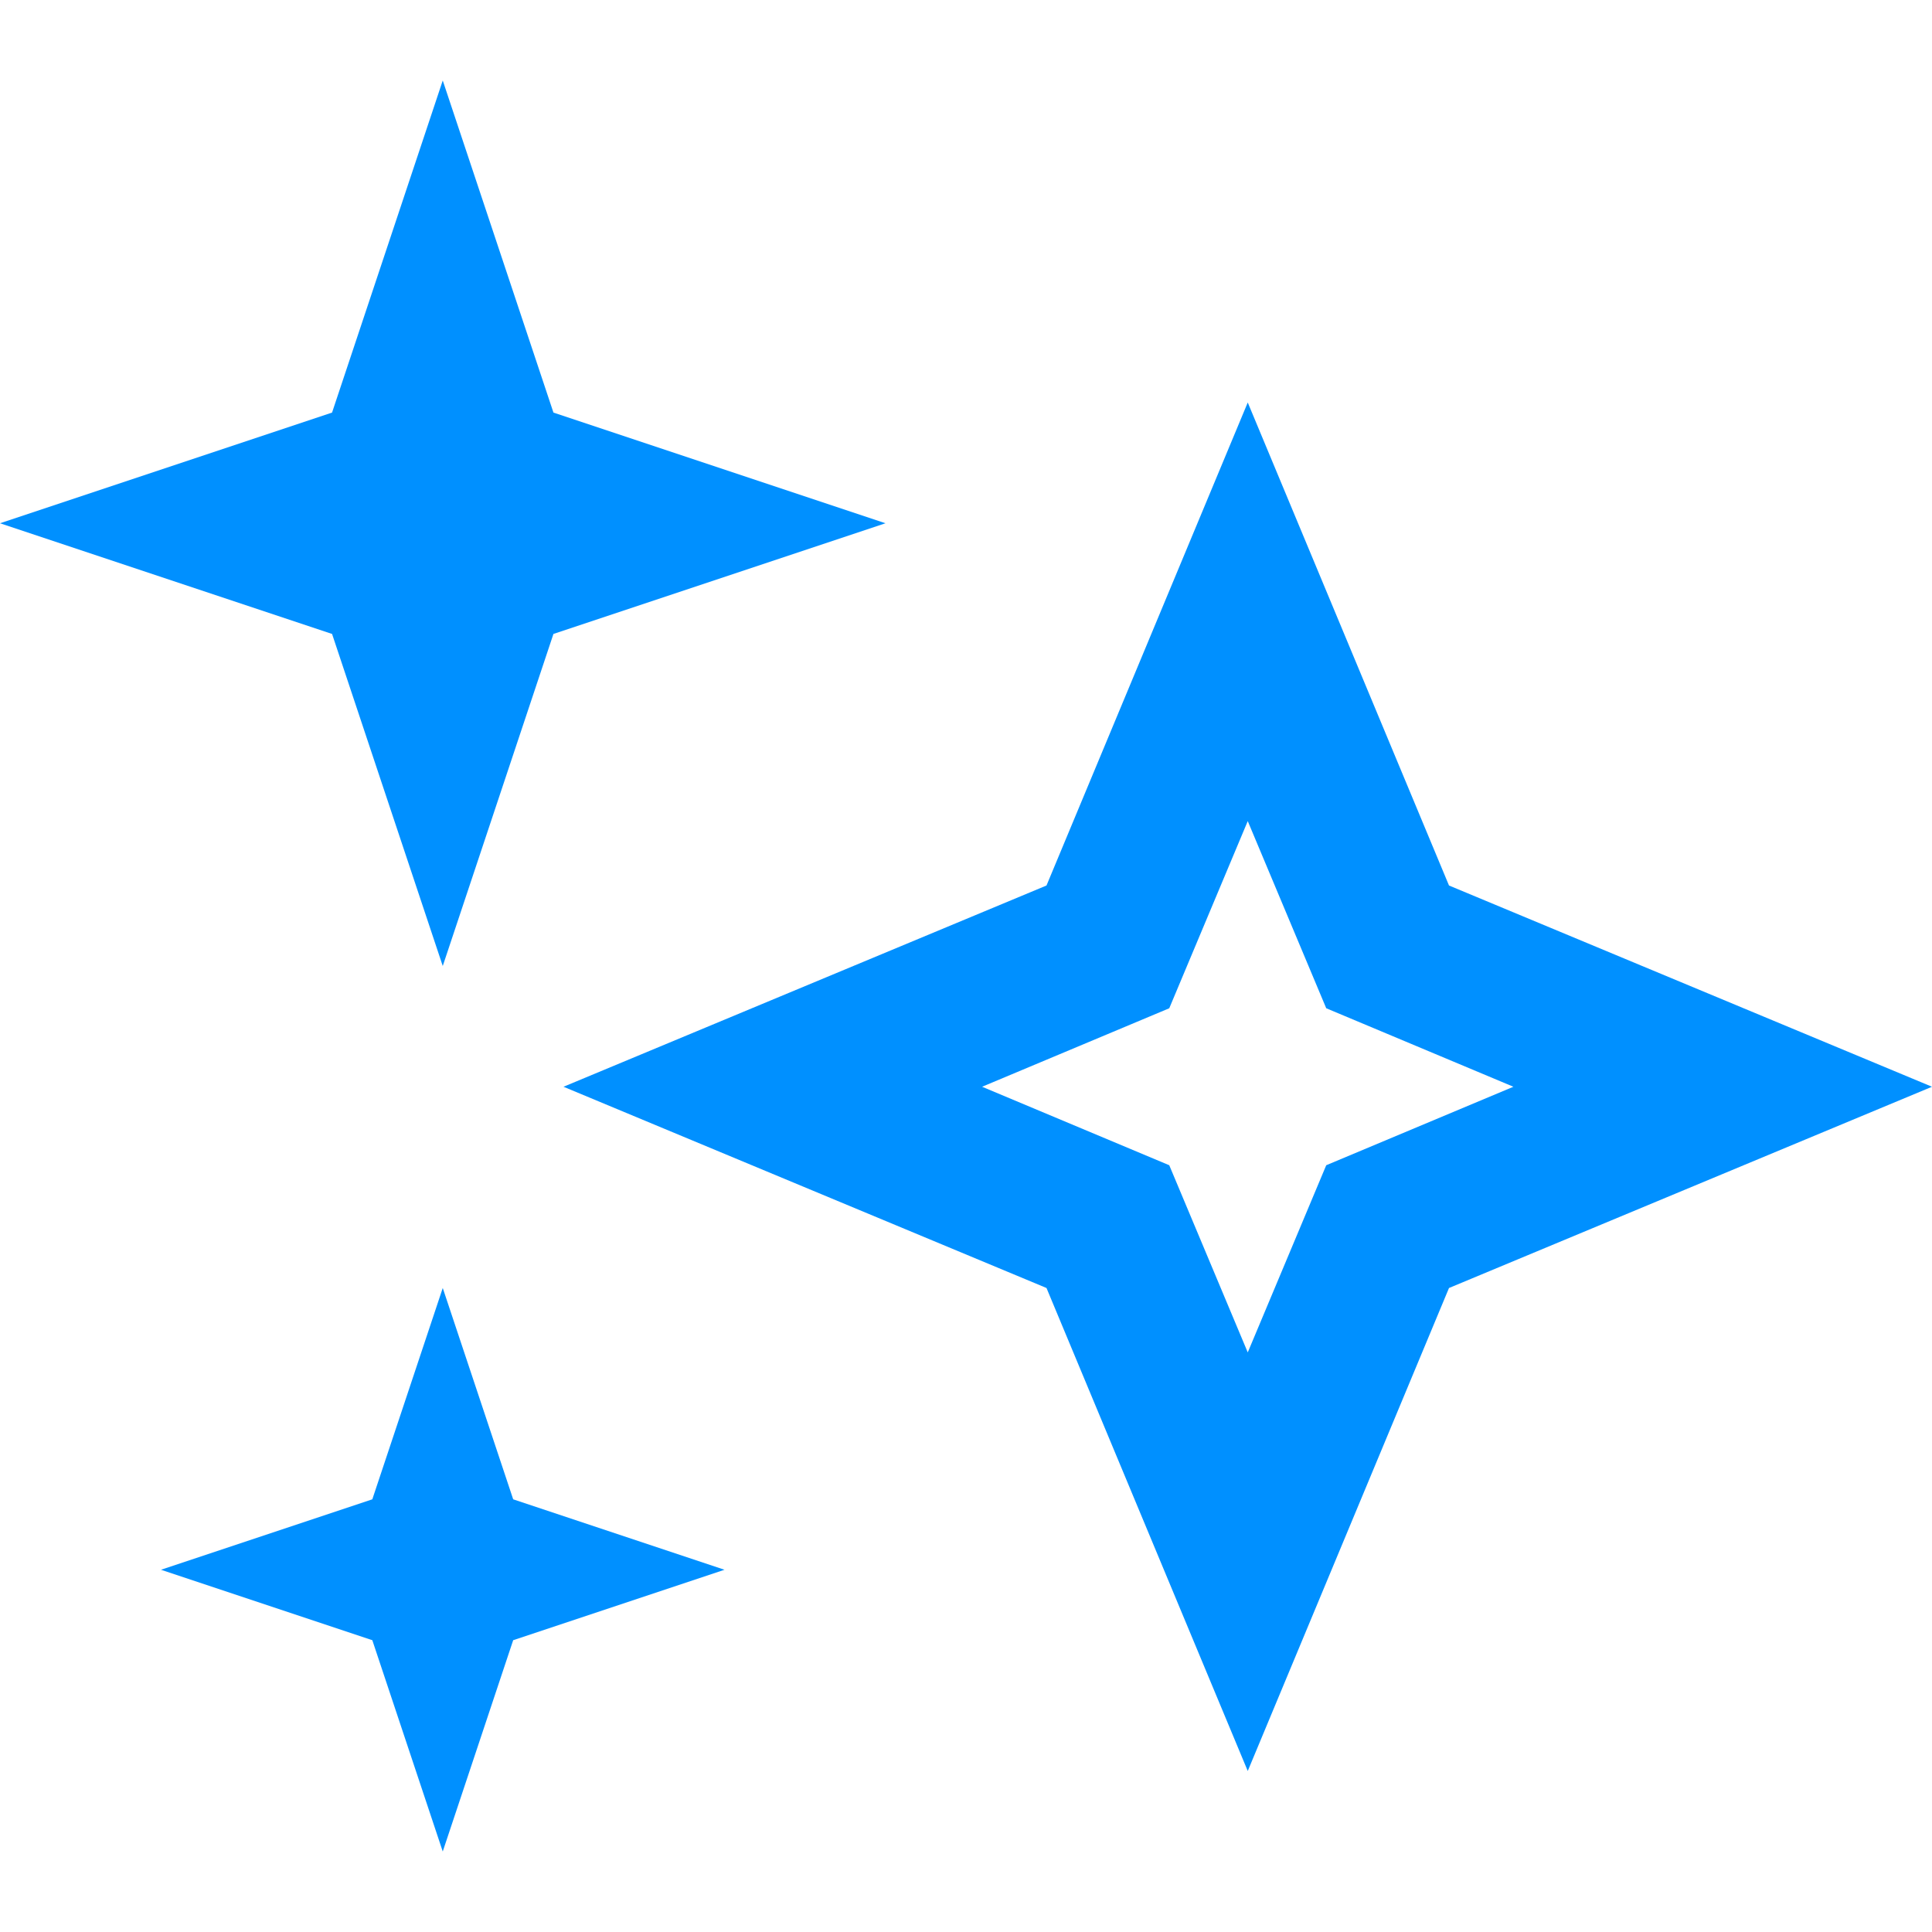
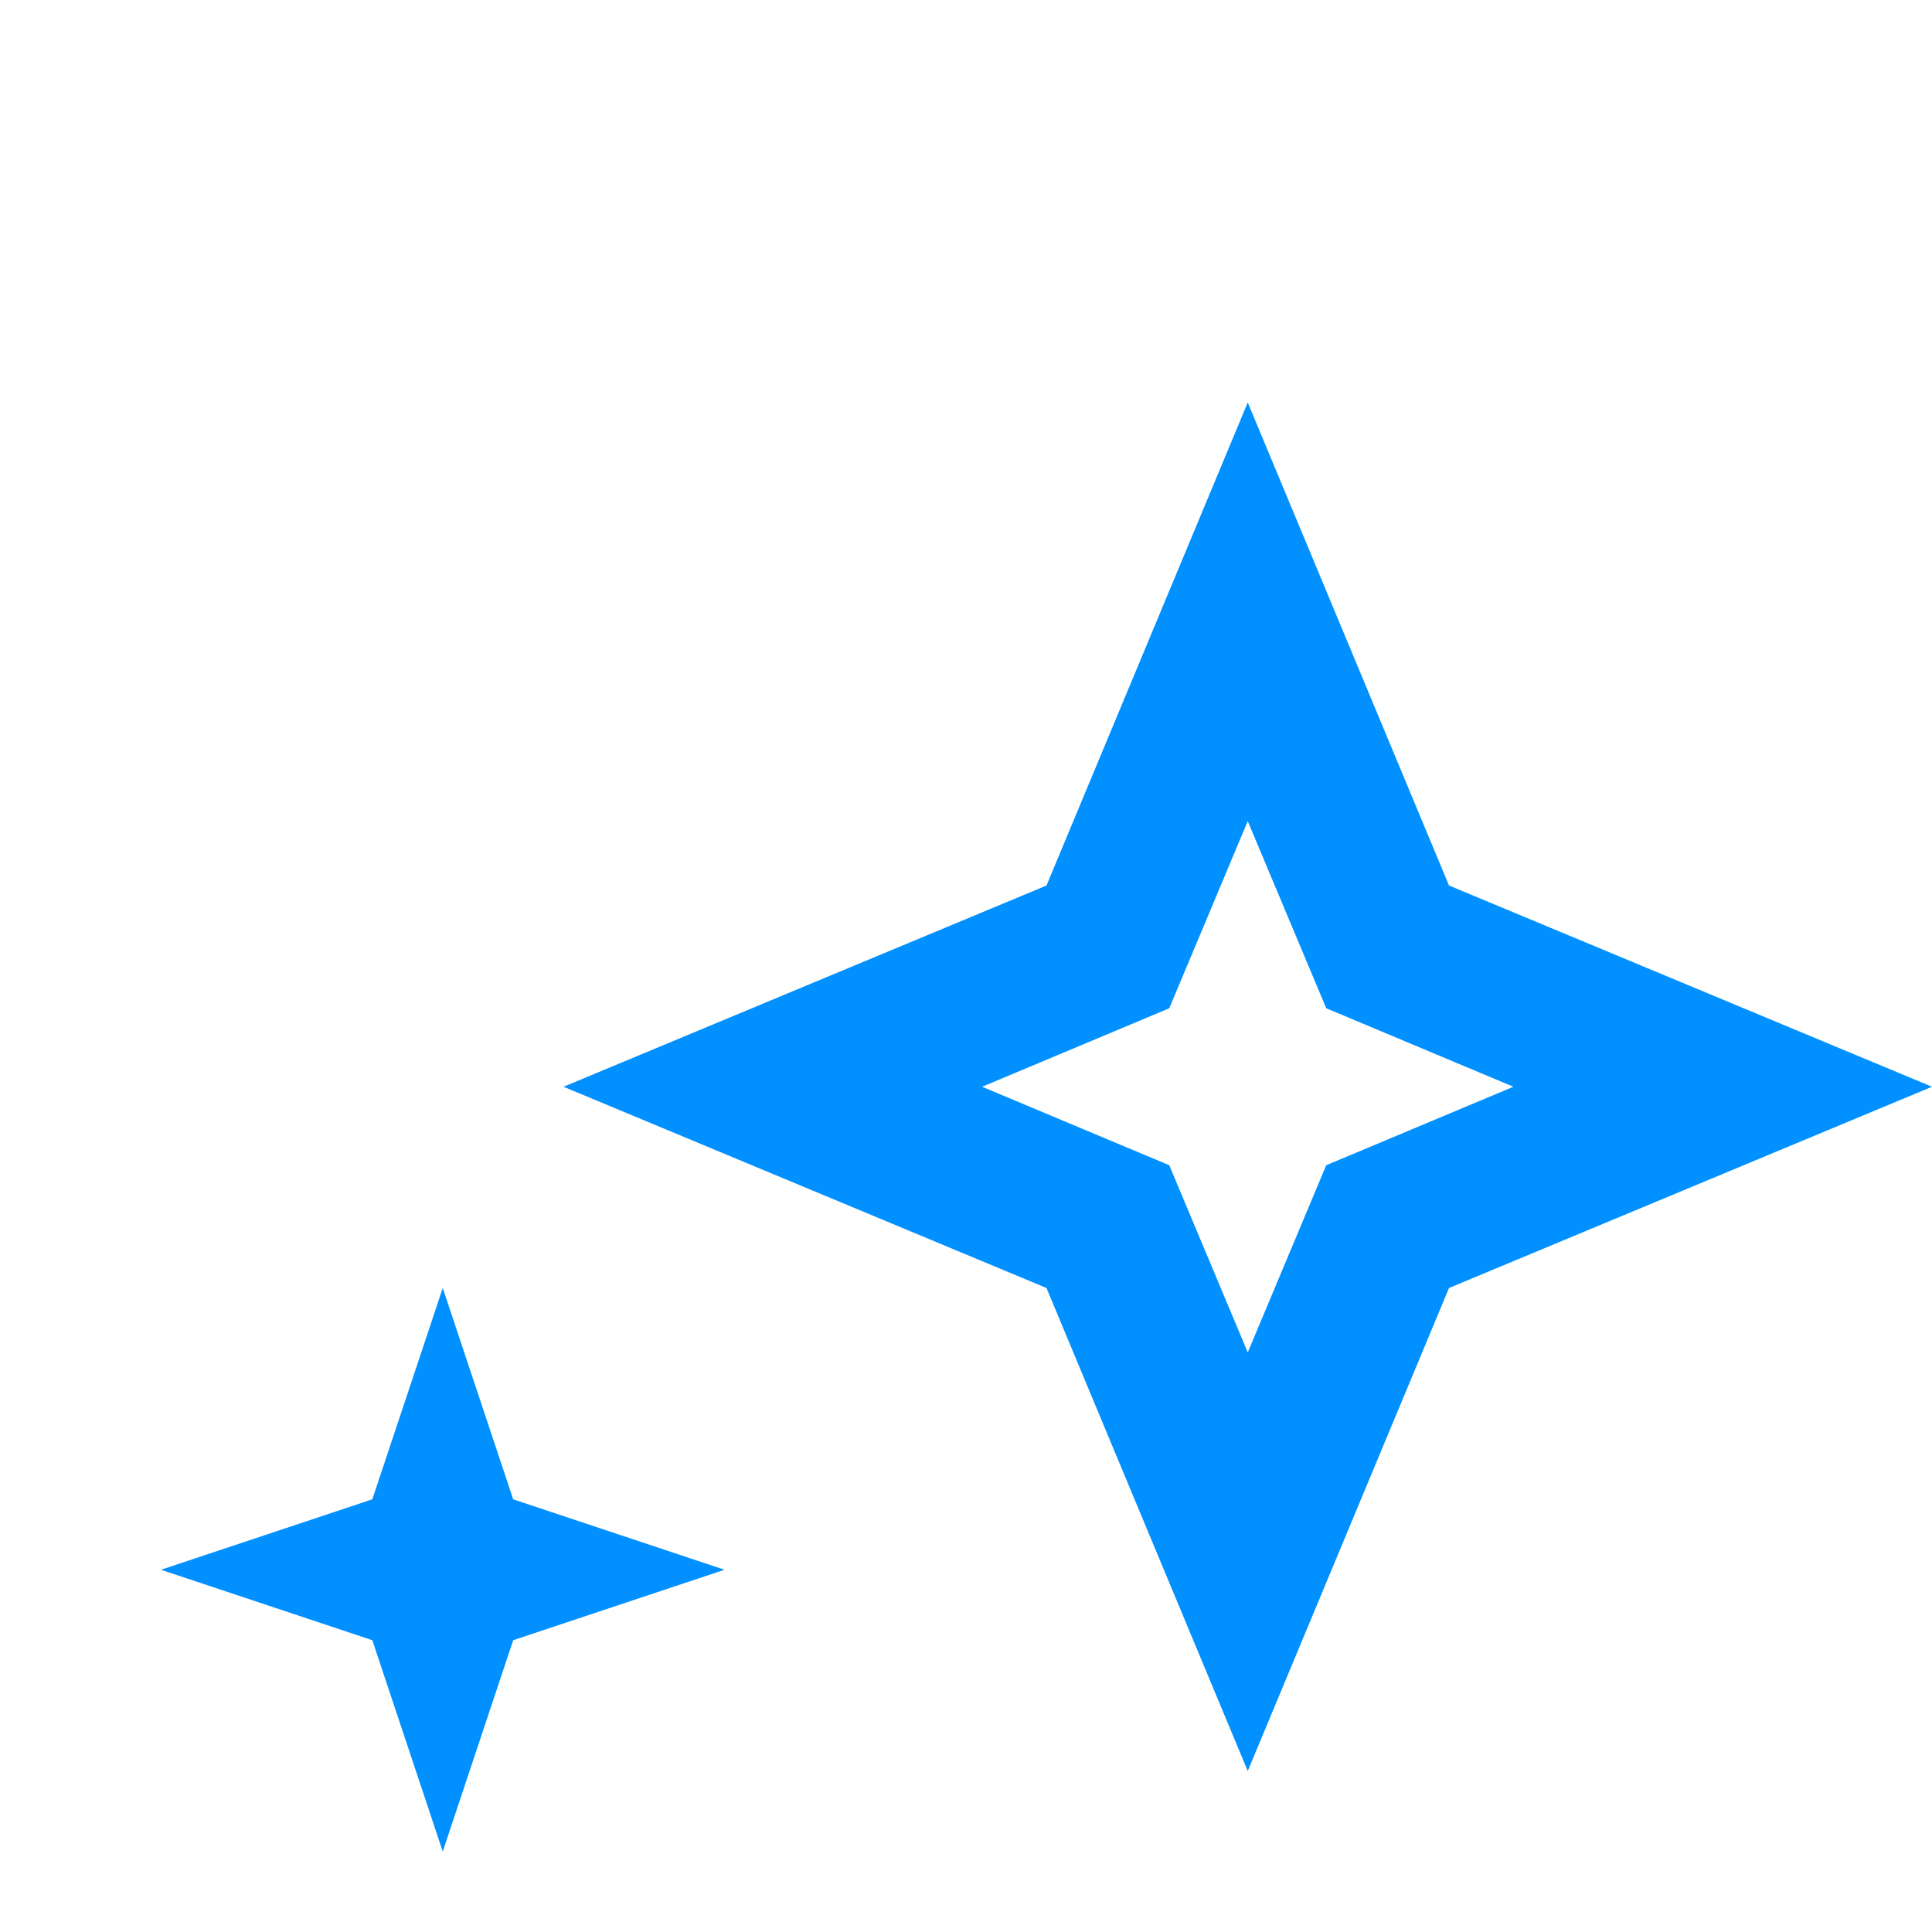
<svg xmlns="http://www.w3.org/2000/svg" id="Layer_1" data-name="Layer 1" version="1.1" viewBox="0 0 96 96">
-   <path d="M62,40.8l3.9,9.3,9.3,3.9-9.3,3.9-3.9,9.3-3.9-9.3-9.3-3.9,9.3-3.9,3.9-9.3M62,20l-10,24-24,10,24,10,10,24,10-24,24-10-24-10-10-24h0ZM16.5,31.5l5.5,16.5,5.5-16.5,16.5-5.5-16.5-5.5-5.5-16.5-5.5,16.5L0,26l16.5,5.5ZM25.5,74.5l-3.5-10.5-3.5,10.5-10.5,3.5,10.5,3.5,3.5,10.5,3.5-10.5,10.5-3.5-10.5-3.5Z" fill="#0090ff" stroke-width="0" />
+   <path d="M62,40.8l3.9,9.3,9.3,3.9-9.3,3.9-3.9,9.3-3.9-9.3-9.3-3.9,9.3-3.9,3.9-9.3M62,20l-10,24-24,10,24,10,10,24,10-24,24-10-24-10-10-24h0ZM16.5,31.5L0,26l16.5,5.5ZM25.5,74.5l-3.5-10.5-3.5,10.5-10.5,3.5,10.5,3.5,3.5,10.5,3.5-10.5,10.5-3.5-10.5-3.5Z" fill="#0090ff" stroke-width="0" />
</svg>